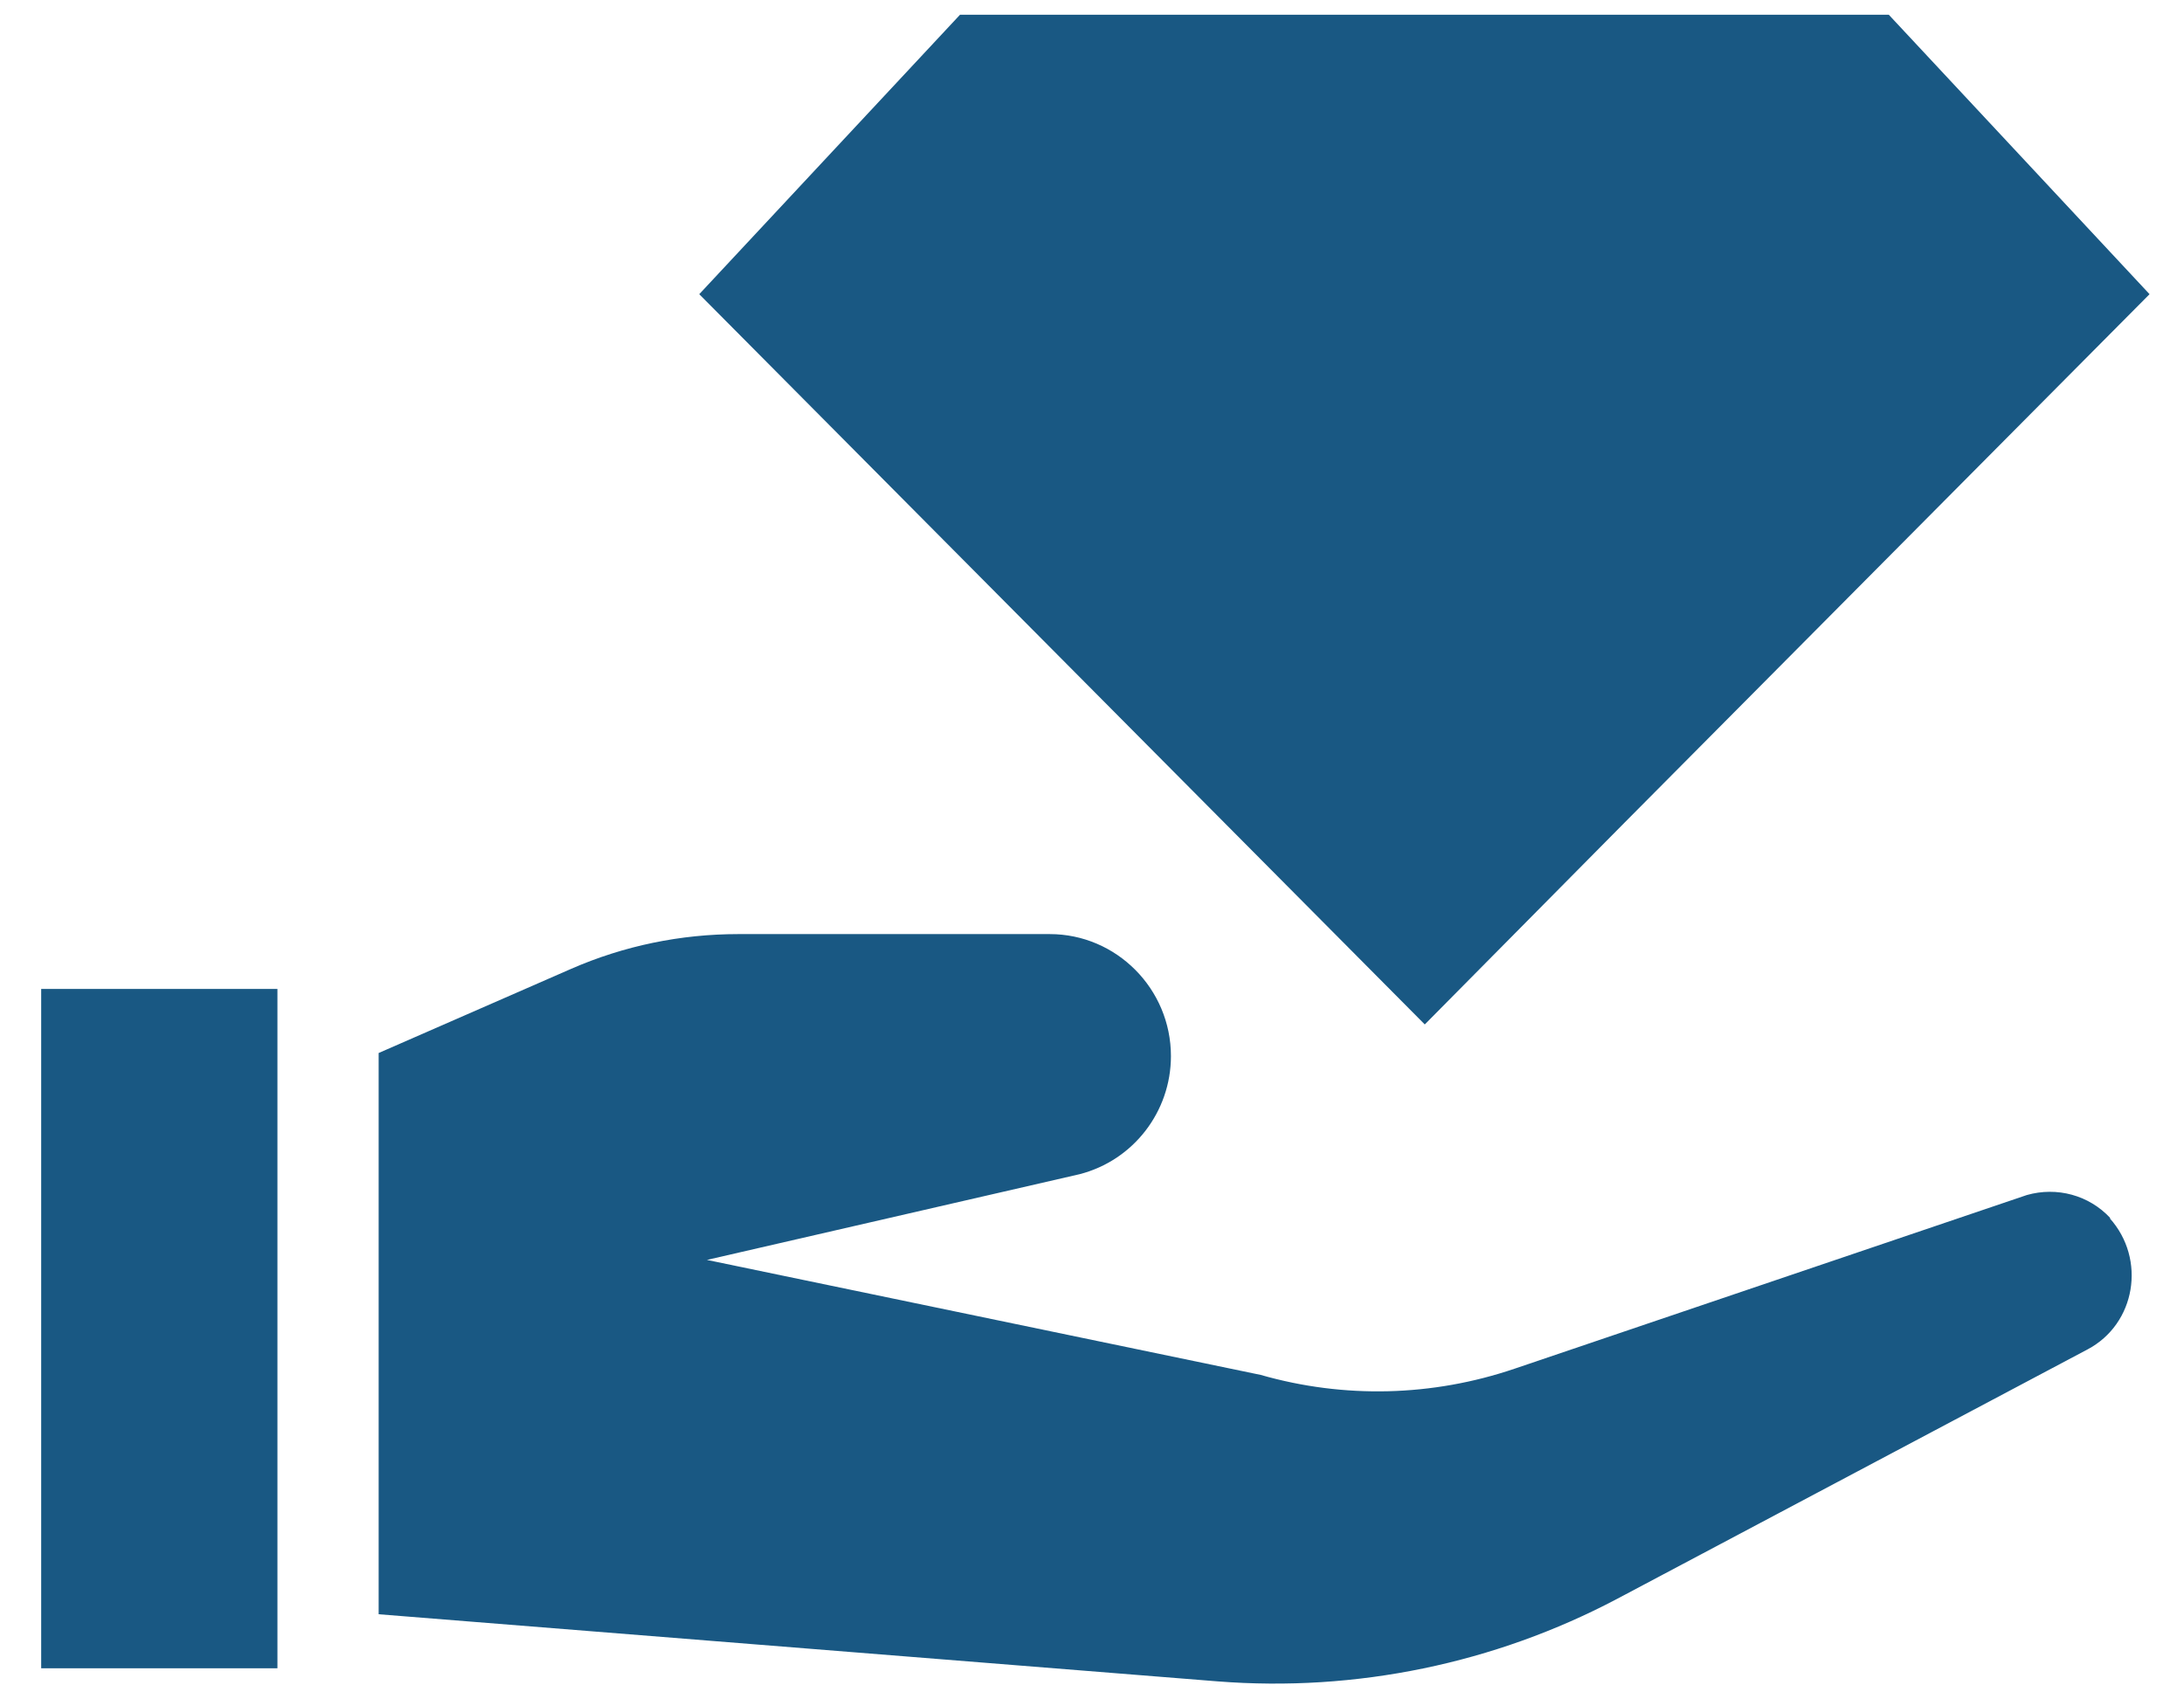
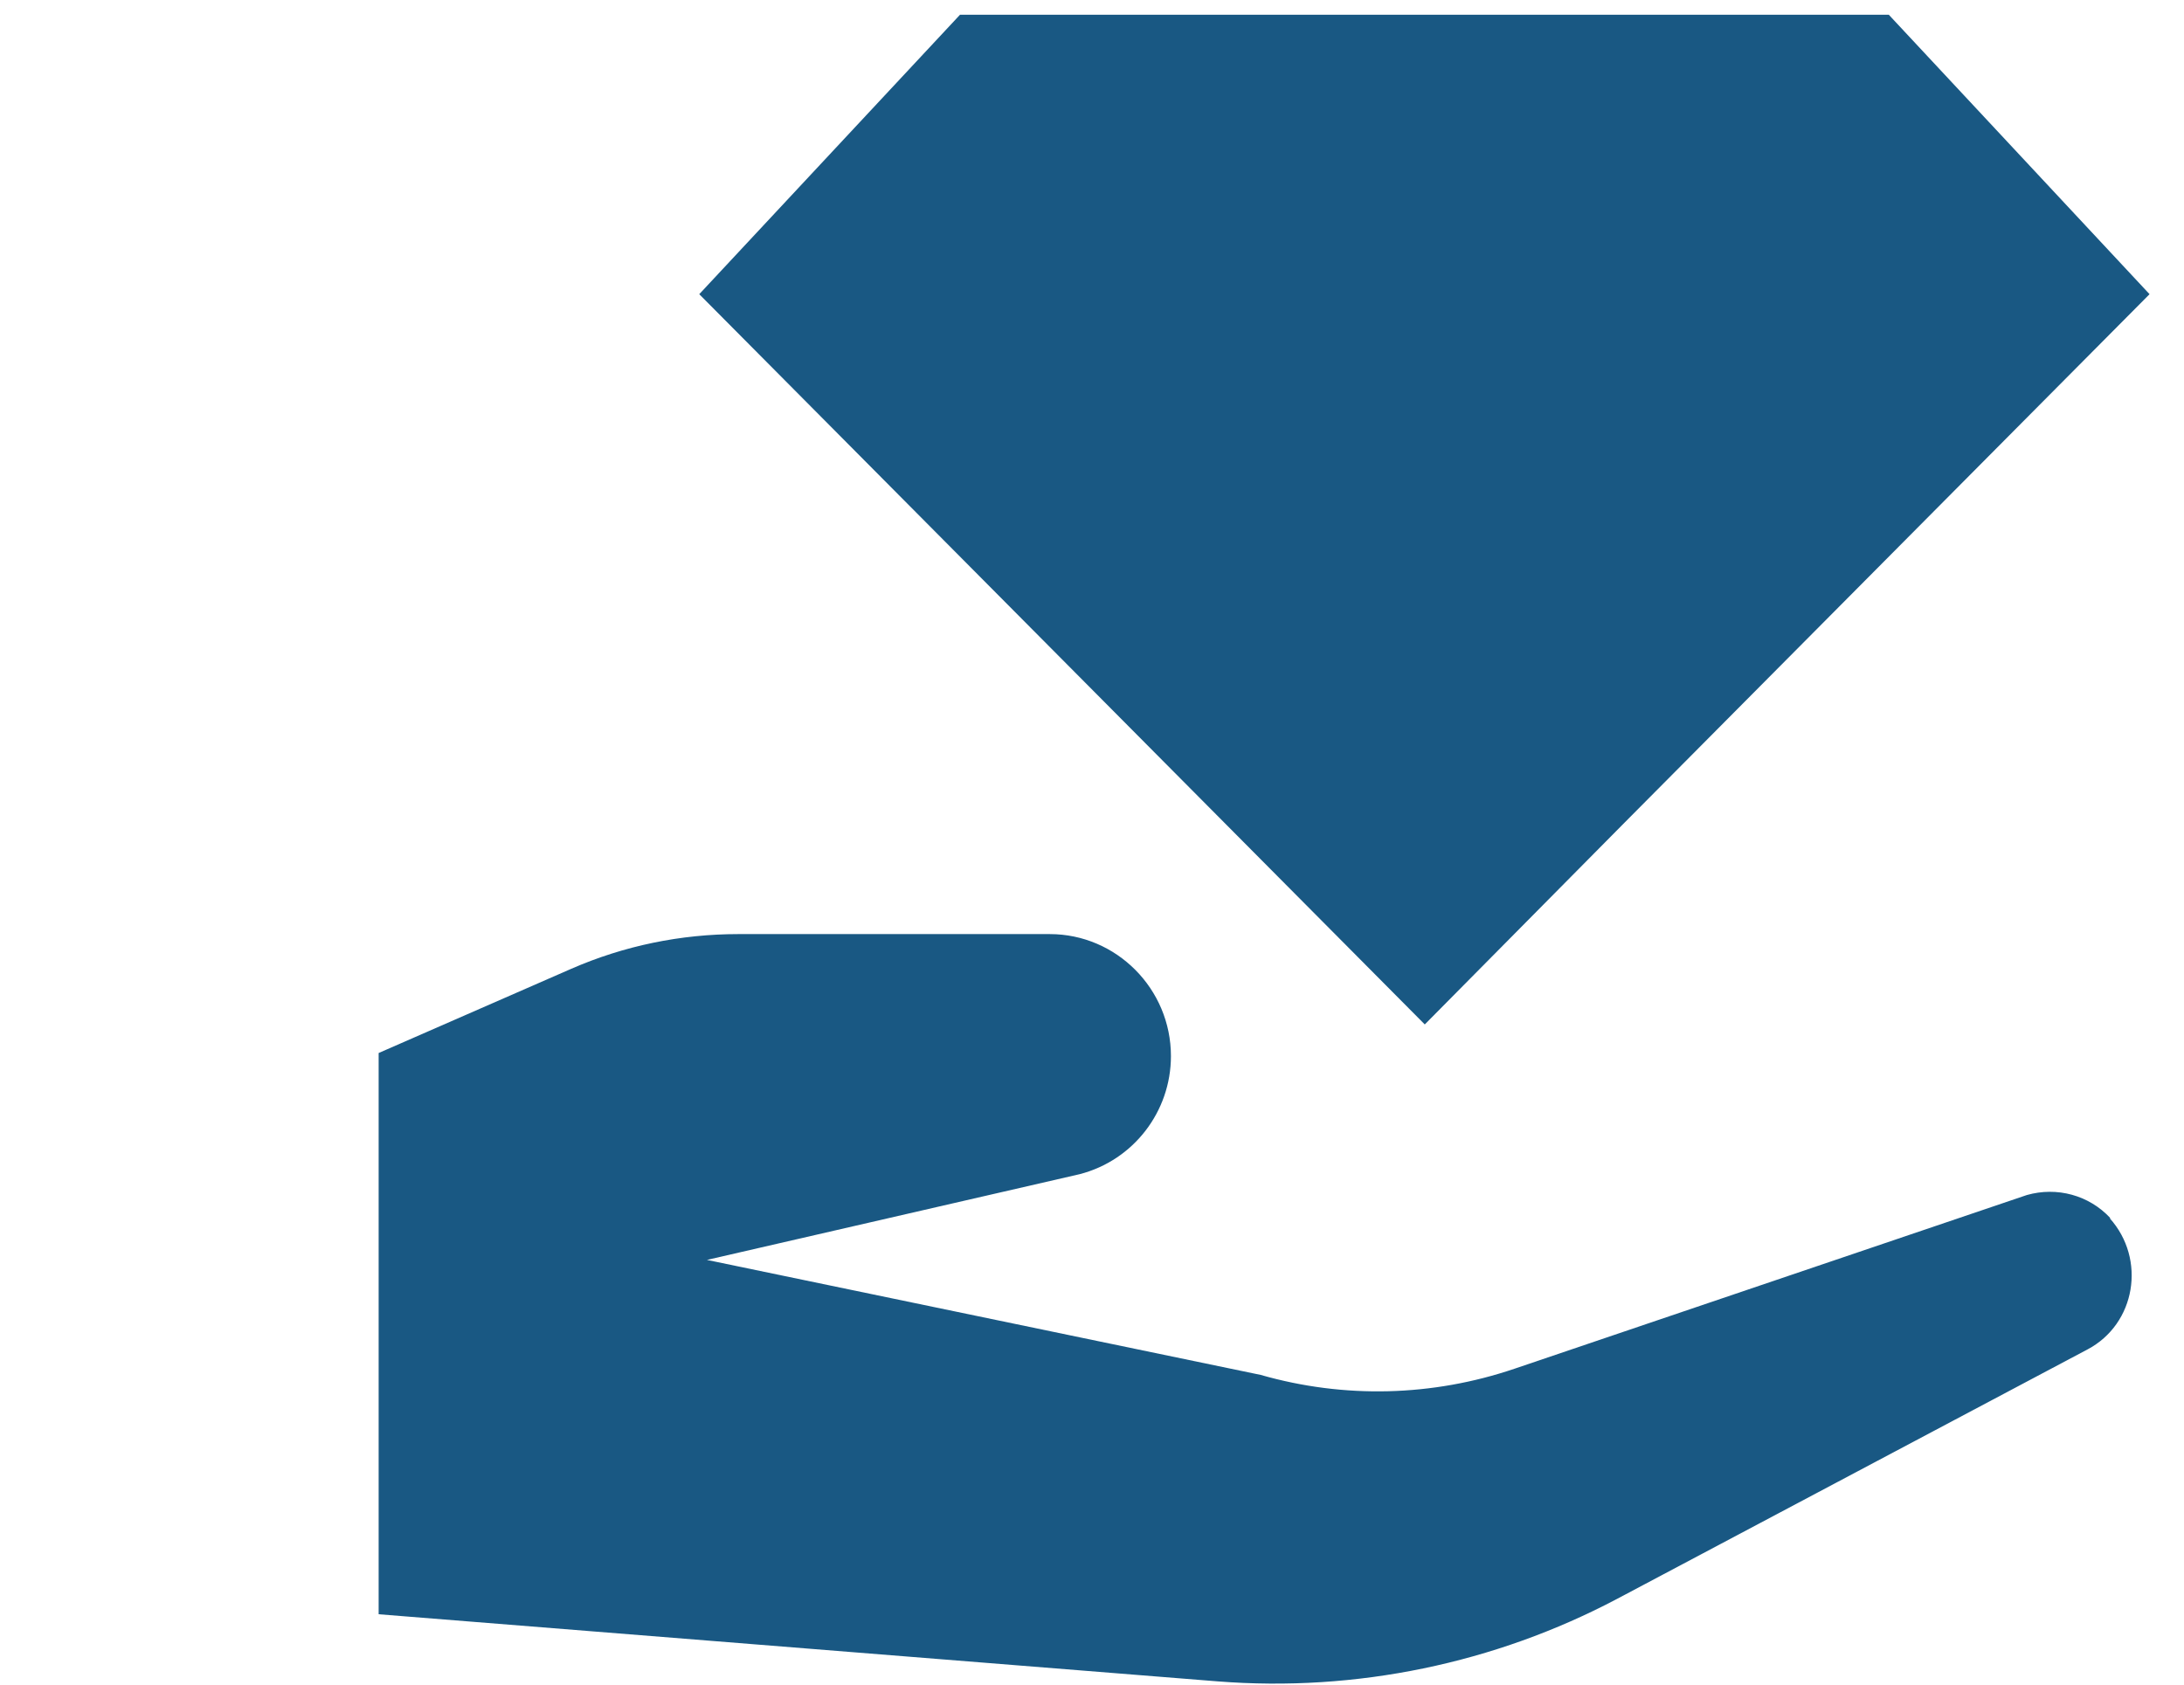
<svg xmlns="http://www.w3.org/2000/svg" width="35" height="27" viewBox="0 0 35 27" fill="none">
  <path d="M33.821 19.524C33.477 19.153 32.961 19.017 32.482 19.153L24.271 21.937C22.956 22.383 21.543 22.42 20.203 22.036L11.329 20.193L17.302 18.819C18.163 18.597 18.765 17.817 18.765 16.926C18.765 15.85 17.892 14.971 16.823 14.971H11.833C10.911 14.971 10.002 15.157 9.153 15.528L6.068 16.877V25.872L19.515 26.948C21.727 27.121 23.952 26.663 25.918 25.624L33.453 21.628C34.227 21.22 34.399 20.18 33.809 19.524H33.821Z" fill="#195883" />
-   <path d="M4.446 15.85H0.66V26.738H4.446V15.85Z" fill="#195883" />
  <path d="M15.385 0.236L11.206 4.715L22.833 16.419L26.041 13.178L34.448 4.715L30.269 0.236H15.385Z" fill="#195883" />
</svg>